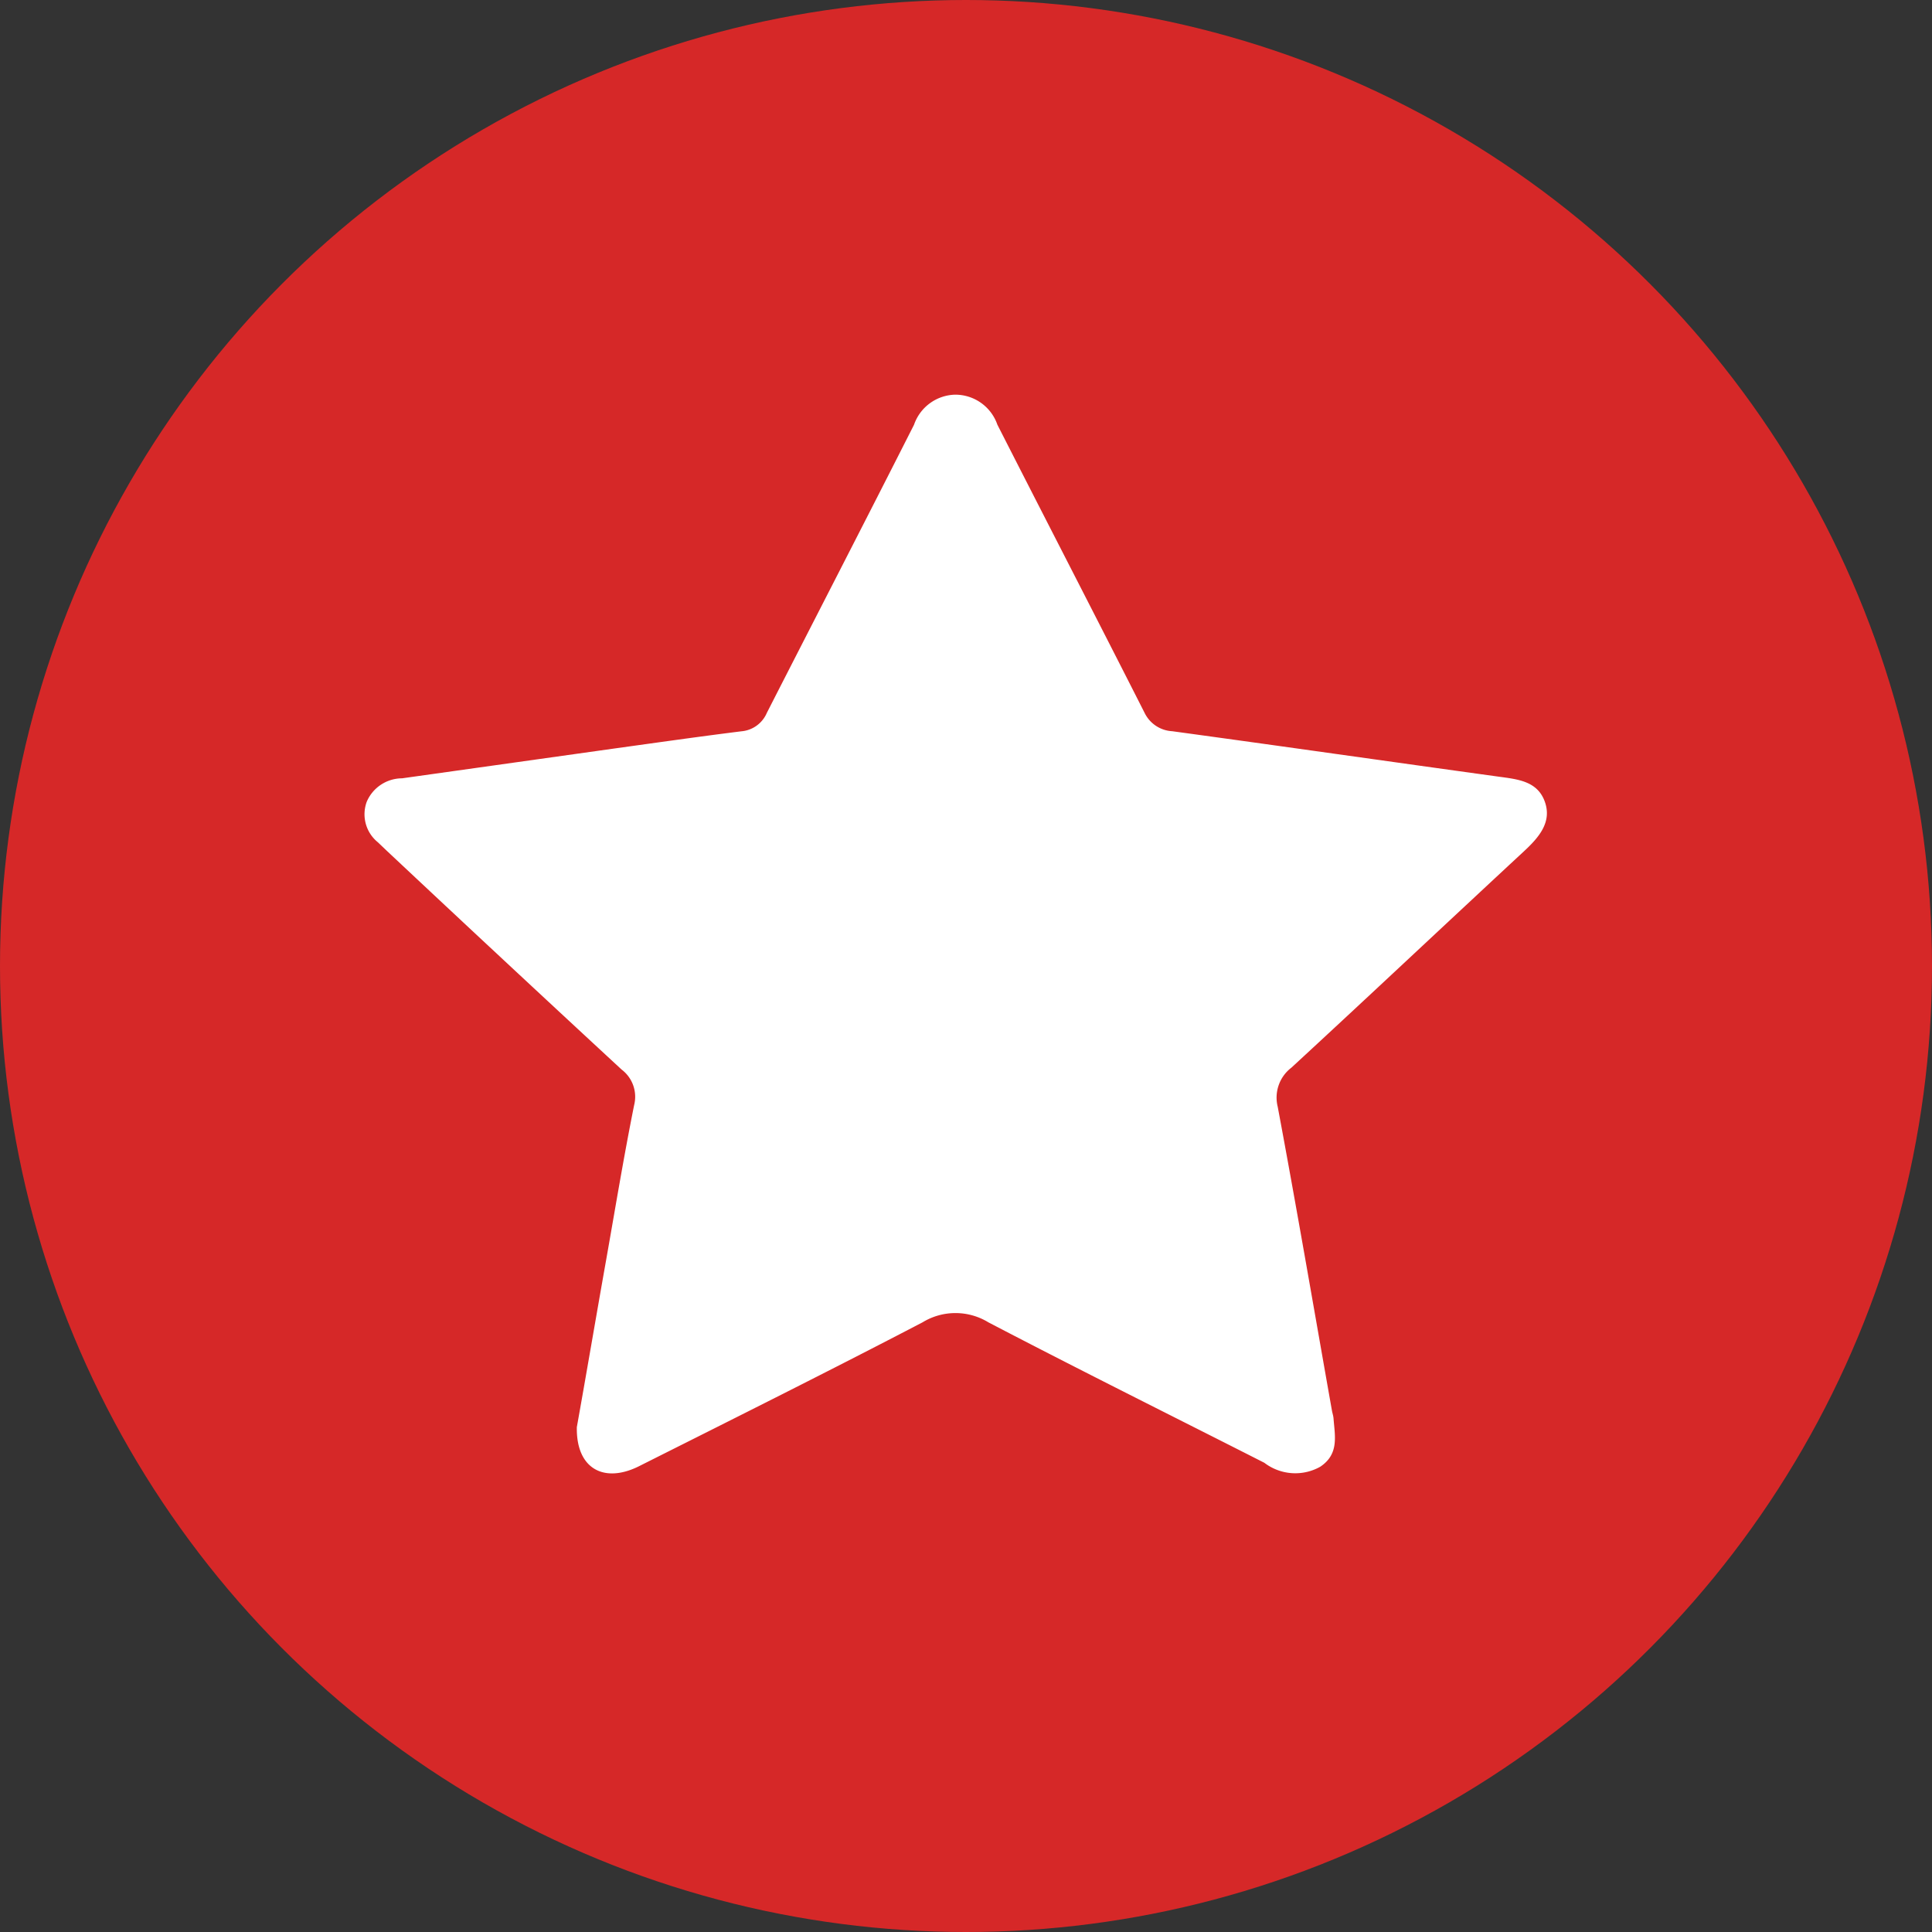
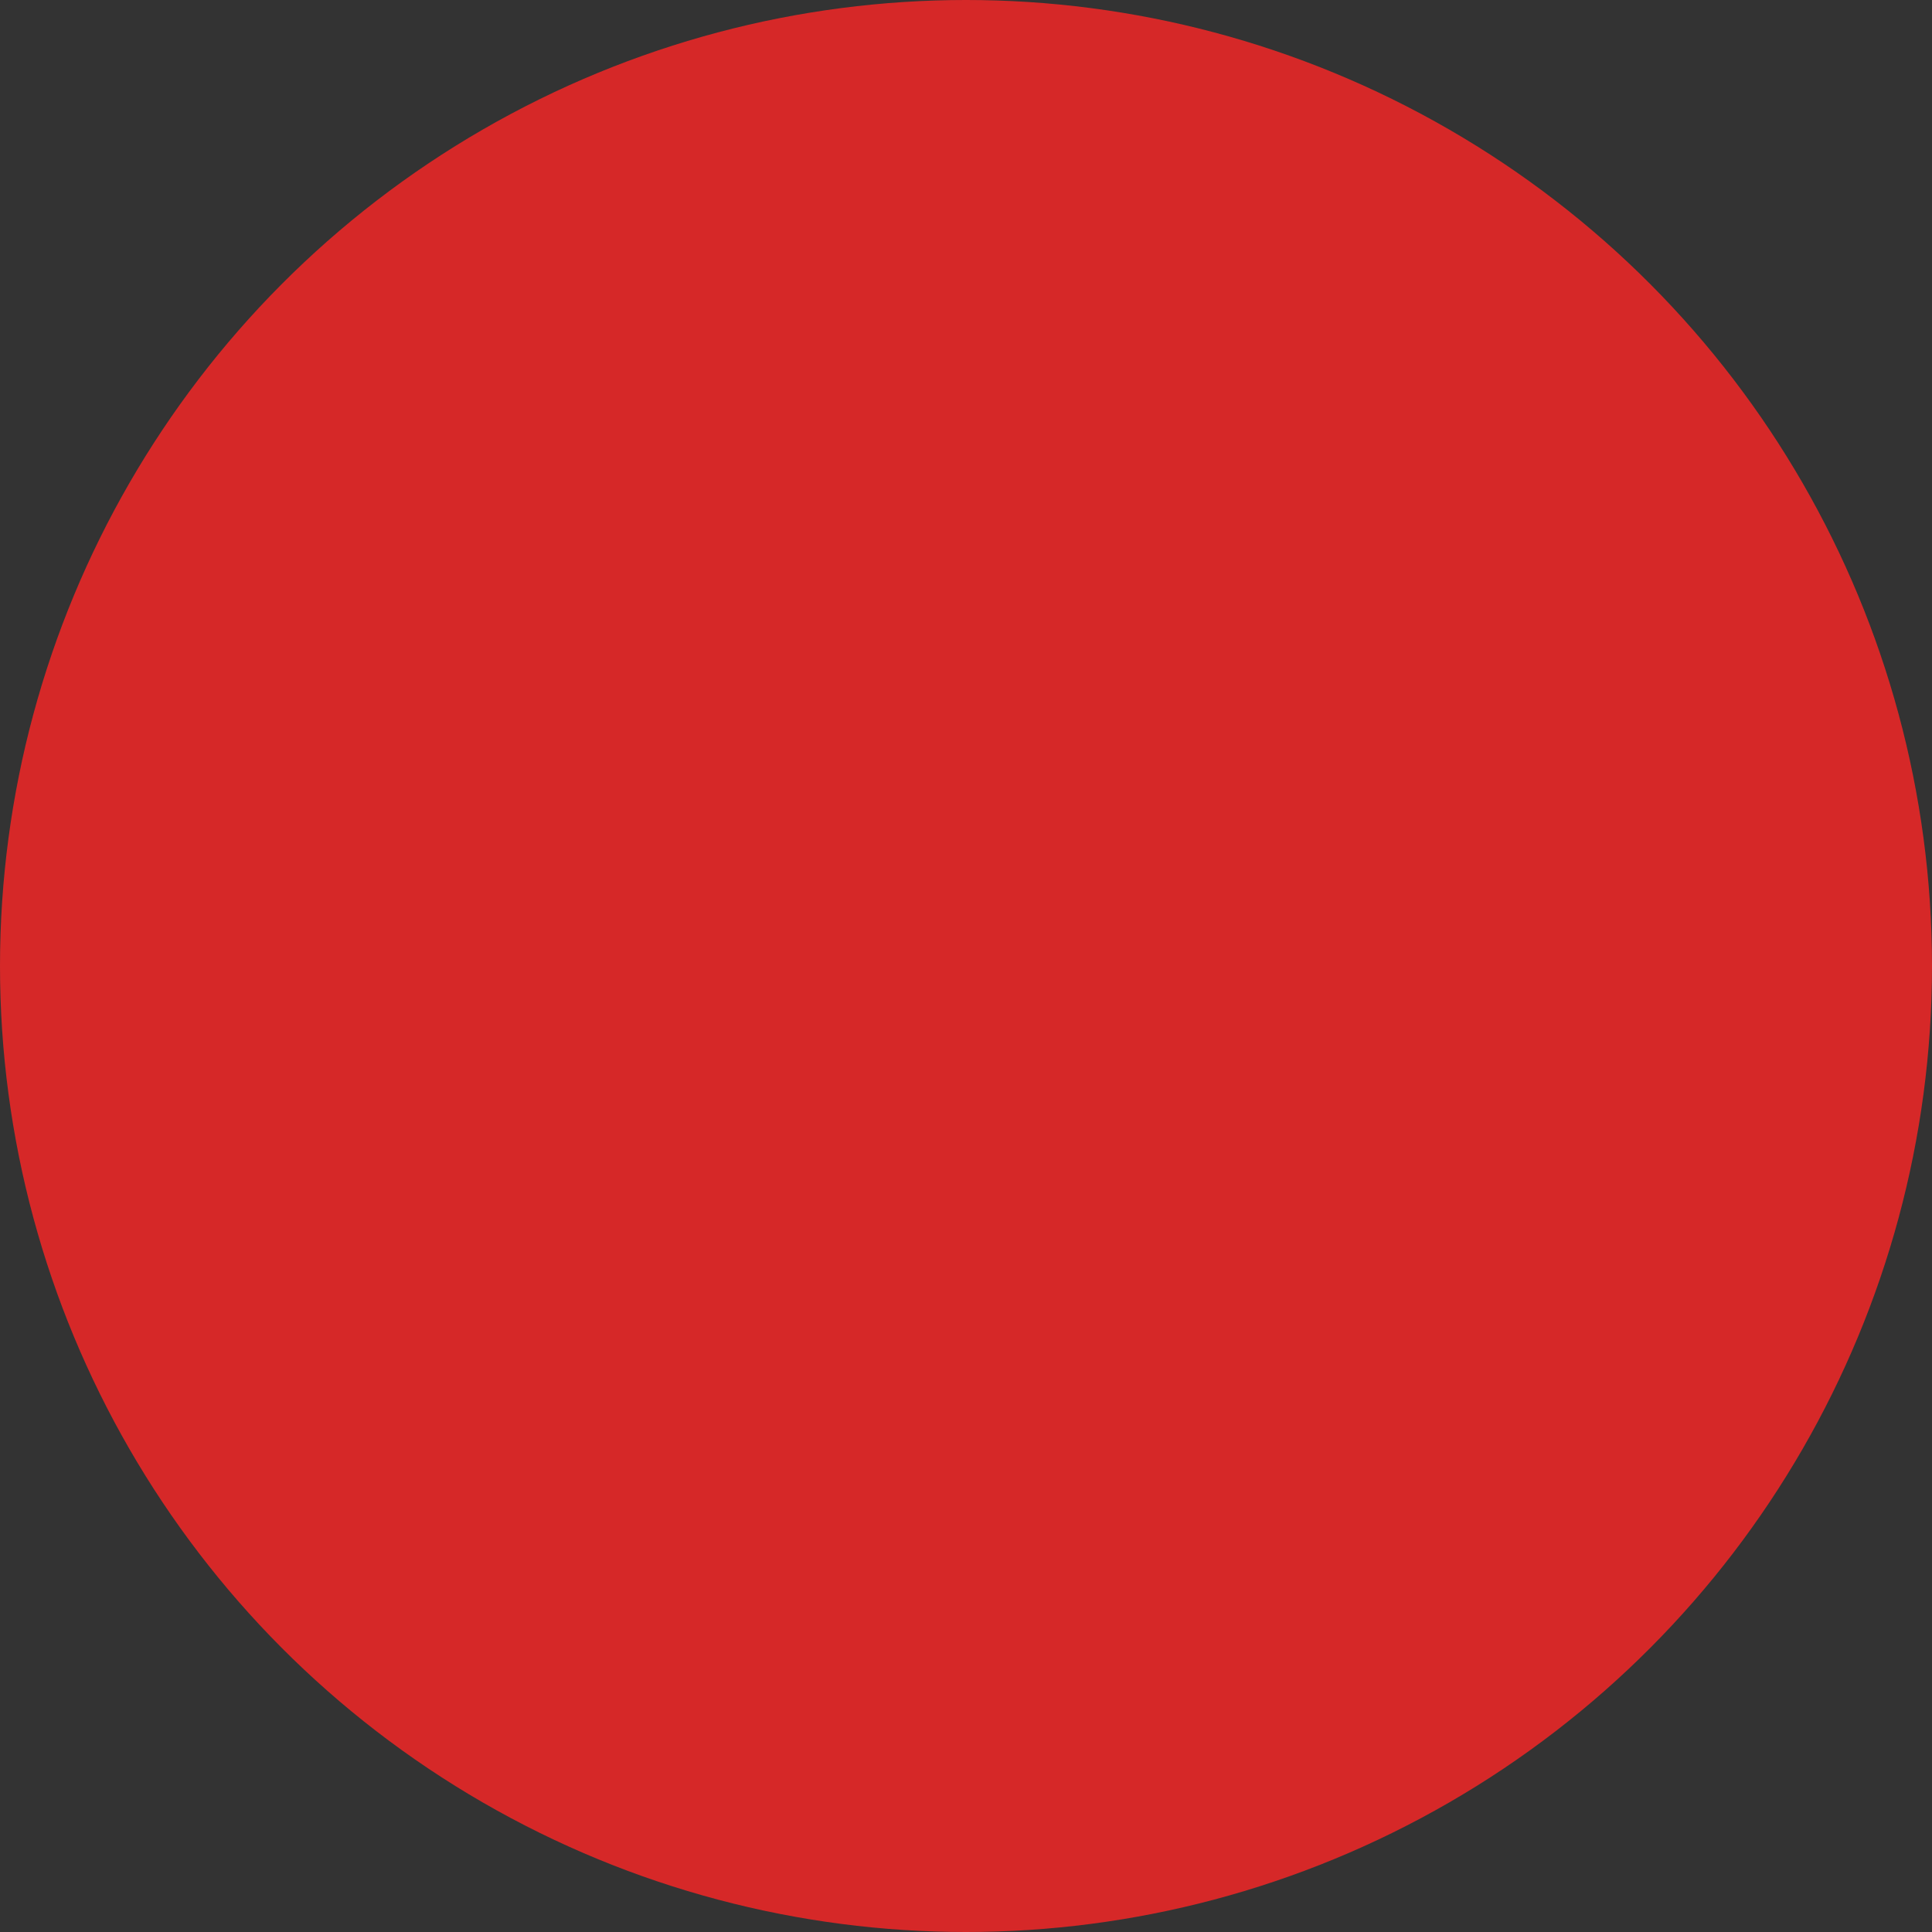
<svg xmlns="http://www.w3.org/2000/svg" width="21" height="21" viewBox="0 0 21 21">
  <rect x="0" y="0" width="21" height="21" fill="#333333" stroke="none" />
  <g id="Сгруппировать_508" data-name="Сгруппировать 508" transform="translate(0)">
    <circle id="Эллипс_40" data-name="Эллипс 40" cx="10.5" cy="10.5" r="10.5" transform="translate(0)" fill="#d62828" />
-     <path id="Контур_2718" data-name="Контур 2718" d="M-364.829-71.778c.1-.558.206-1.183.317-1.808.1-.565.193-1.131.306-1.693a.37.37,0,0,0-.136-.385q-1.277-1.181-2.545-2.371l-.105-.1a.392.392,0,0,1-.12-.442.419.419,0,0,1,.383-.253l2.3-.323c.462-.064.924-.13,1.388-.188a.331.331,0,0,0,.277-.2c.533-1.044,1.071-2.087,1.6-3.132A.485.485,0,0,1-360.72-83a.484.484,0,0,1,.462.326c.532,1.045,1.07,2.087,1.6,3.132a.355.355,0,0,0,.3.2c1.181.161,2.361.33,3.542.493.211.029.425.047.507.269s-.058.388-.224.542c-.844.783-1.682,1.572-2.529,2.353a.409.409,0,0,0-.149.424c.206,1.1.394,2.2.589,3.3.005.03.016.06.018.09.014.189.063.386-.145.524a.554.554,0,0,1-.607-.043c-1-.508-2.006-1.008-3-1.527a.686.686,0,0,0-.715,0c-1.016.53-2.043,1.042-3.068,1.557C-364.526-71.159-364.838-71.319-364.829-71.778Z" transform="translate(371.099 87.29)" fill="#fff" />
  </g>
</svg>